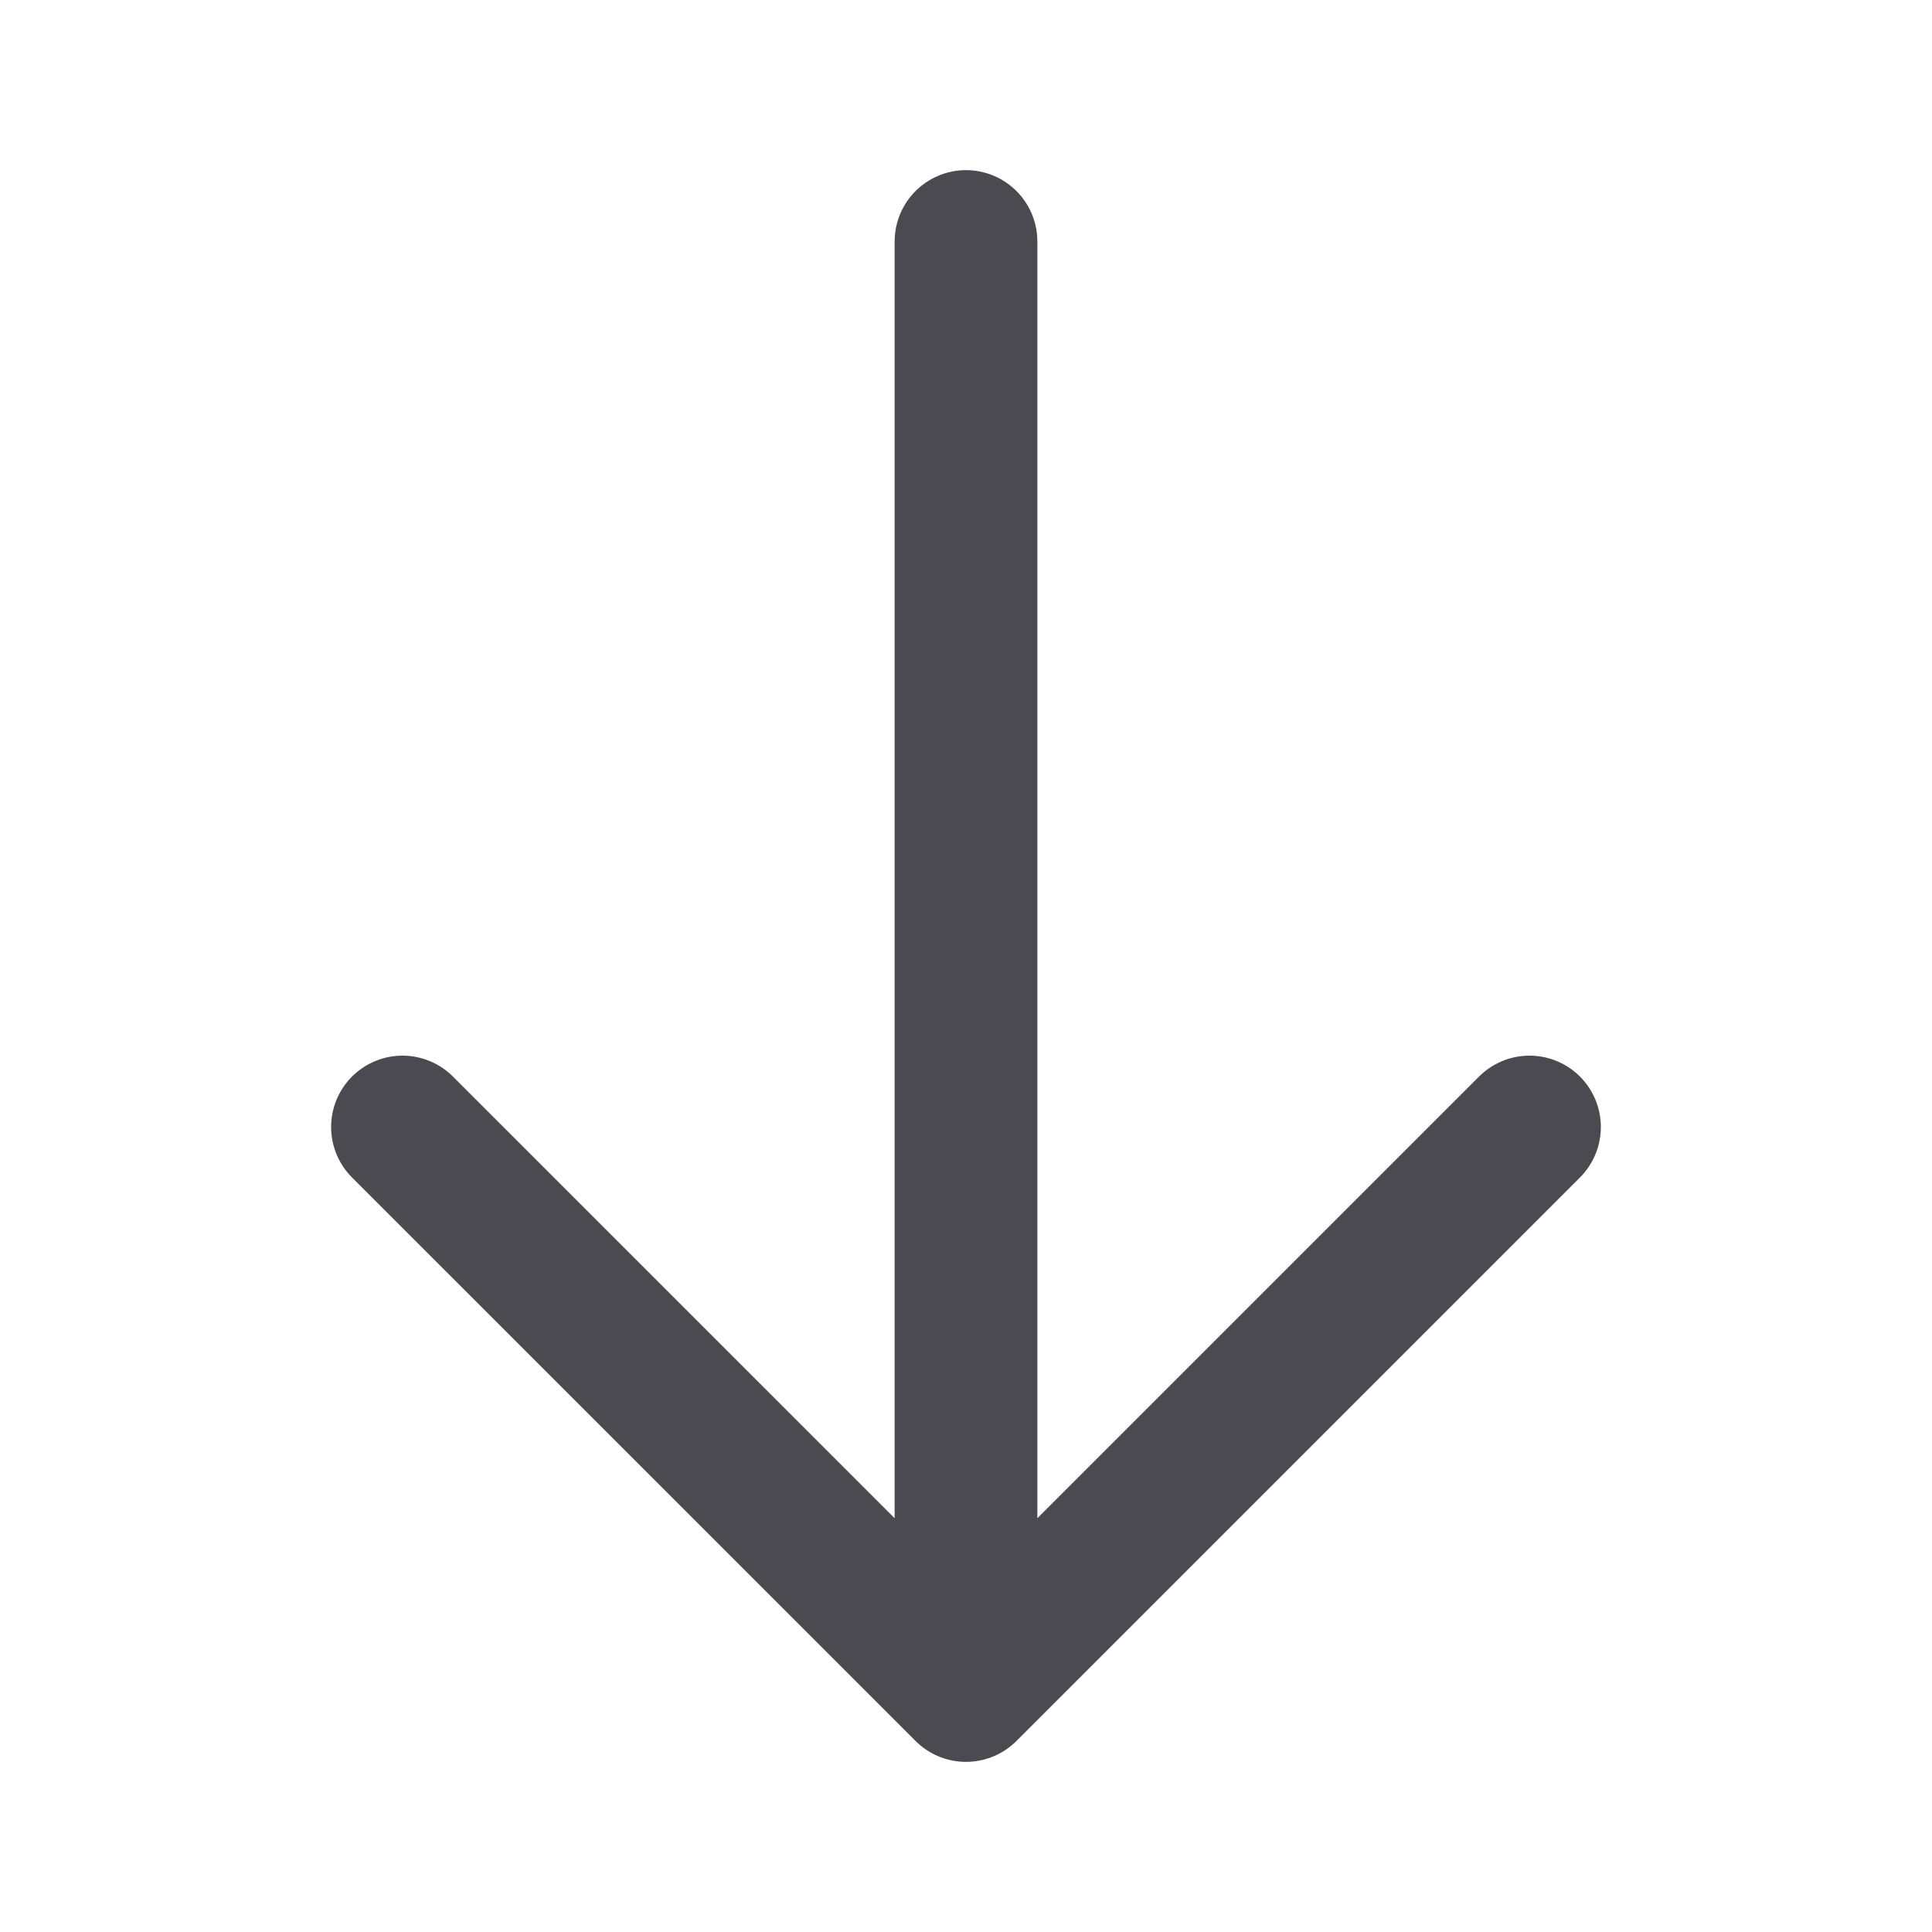
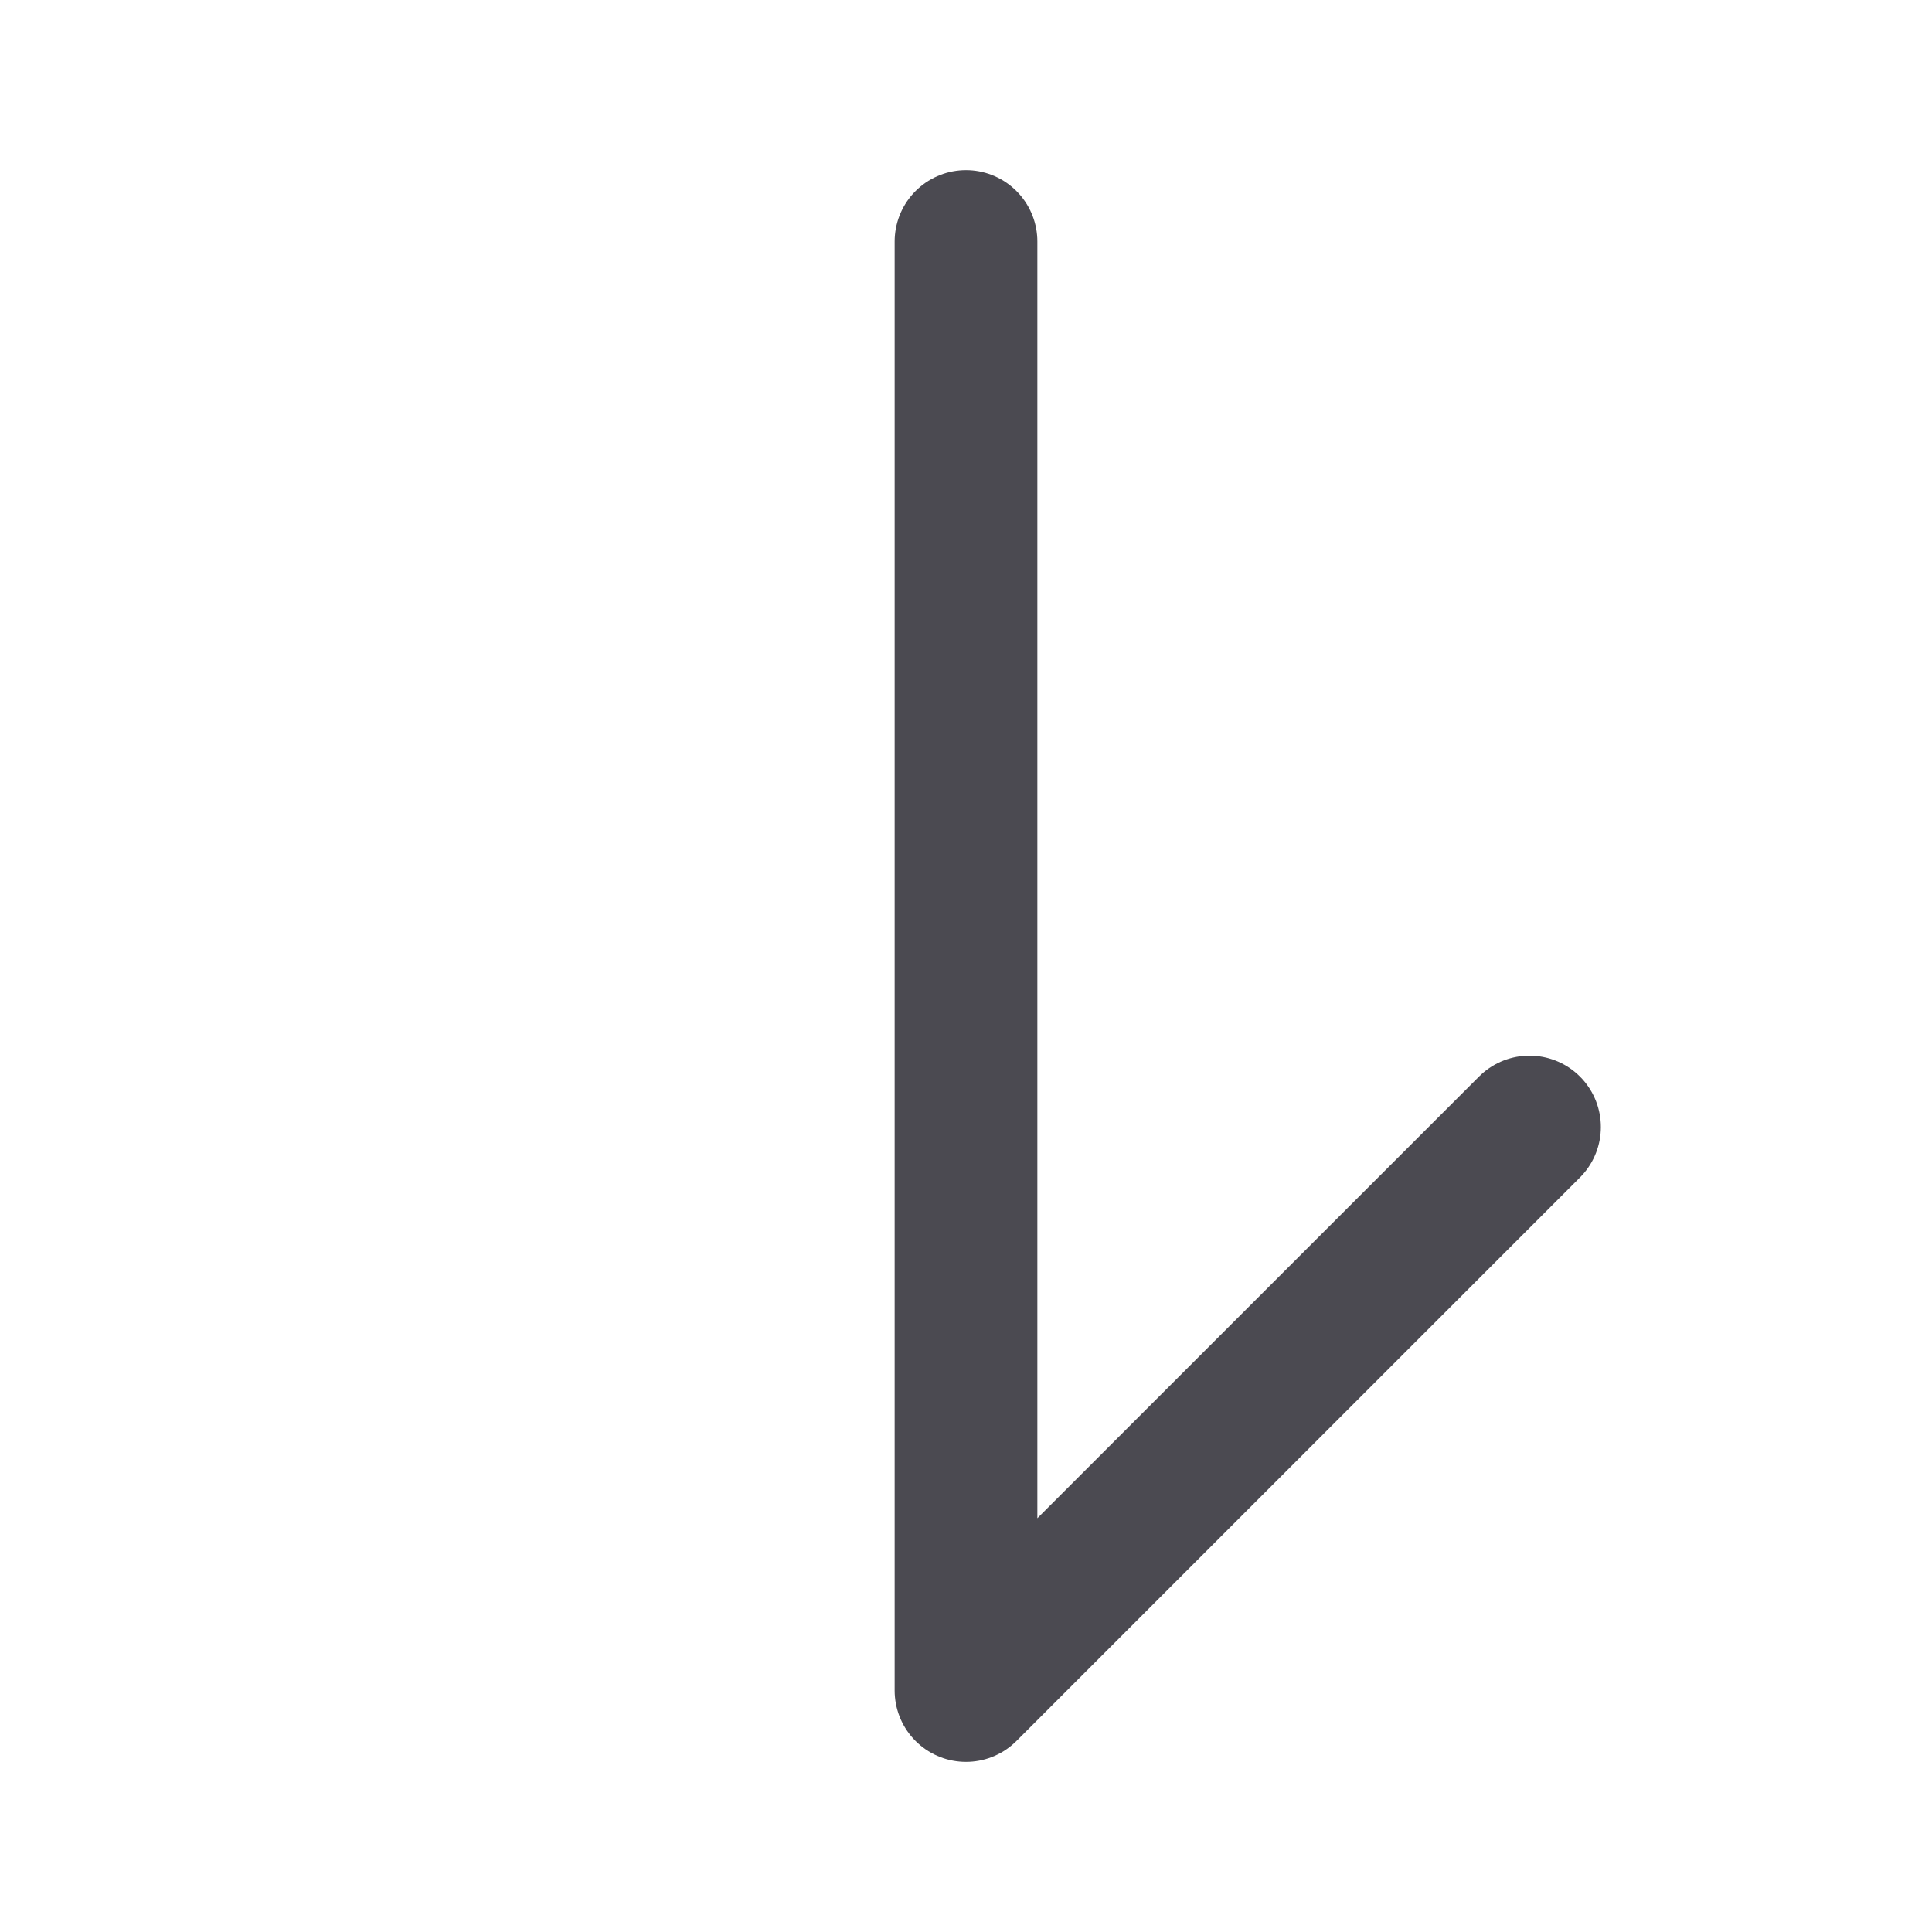
<svg xmlns="http://www.w3.org/2000/svg" width="47" height="47" viewBox="0 0 47 47" fill="none">
-   <path d="M37.208 27.417L23.5 41.125M23.5 41.125L9.791 27.417M23.5 41.125V5.875" stroke="#4B4A51" stroke-width="3.472" stroke-linecap="round" stroke-linejoin="round" />
+   <path d="M37.208 27.417L23.5 41.125M23.5 41.125M23.5 41.125V5.875" stroke="#4B4A51" stroke-width="3.472" stroke-linecap="round" stroke-linejoin="round" />
</svg>